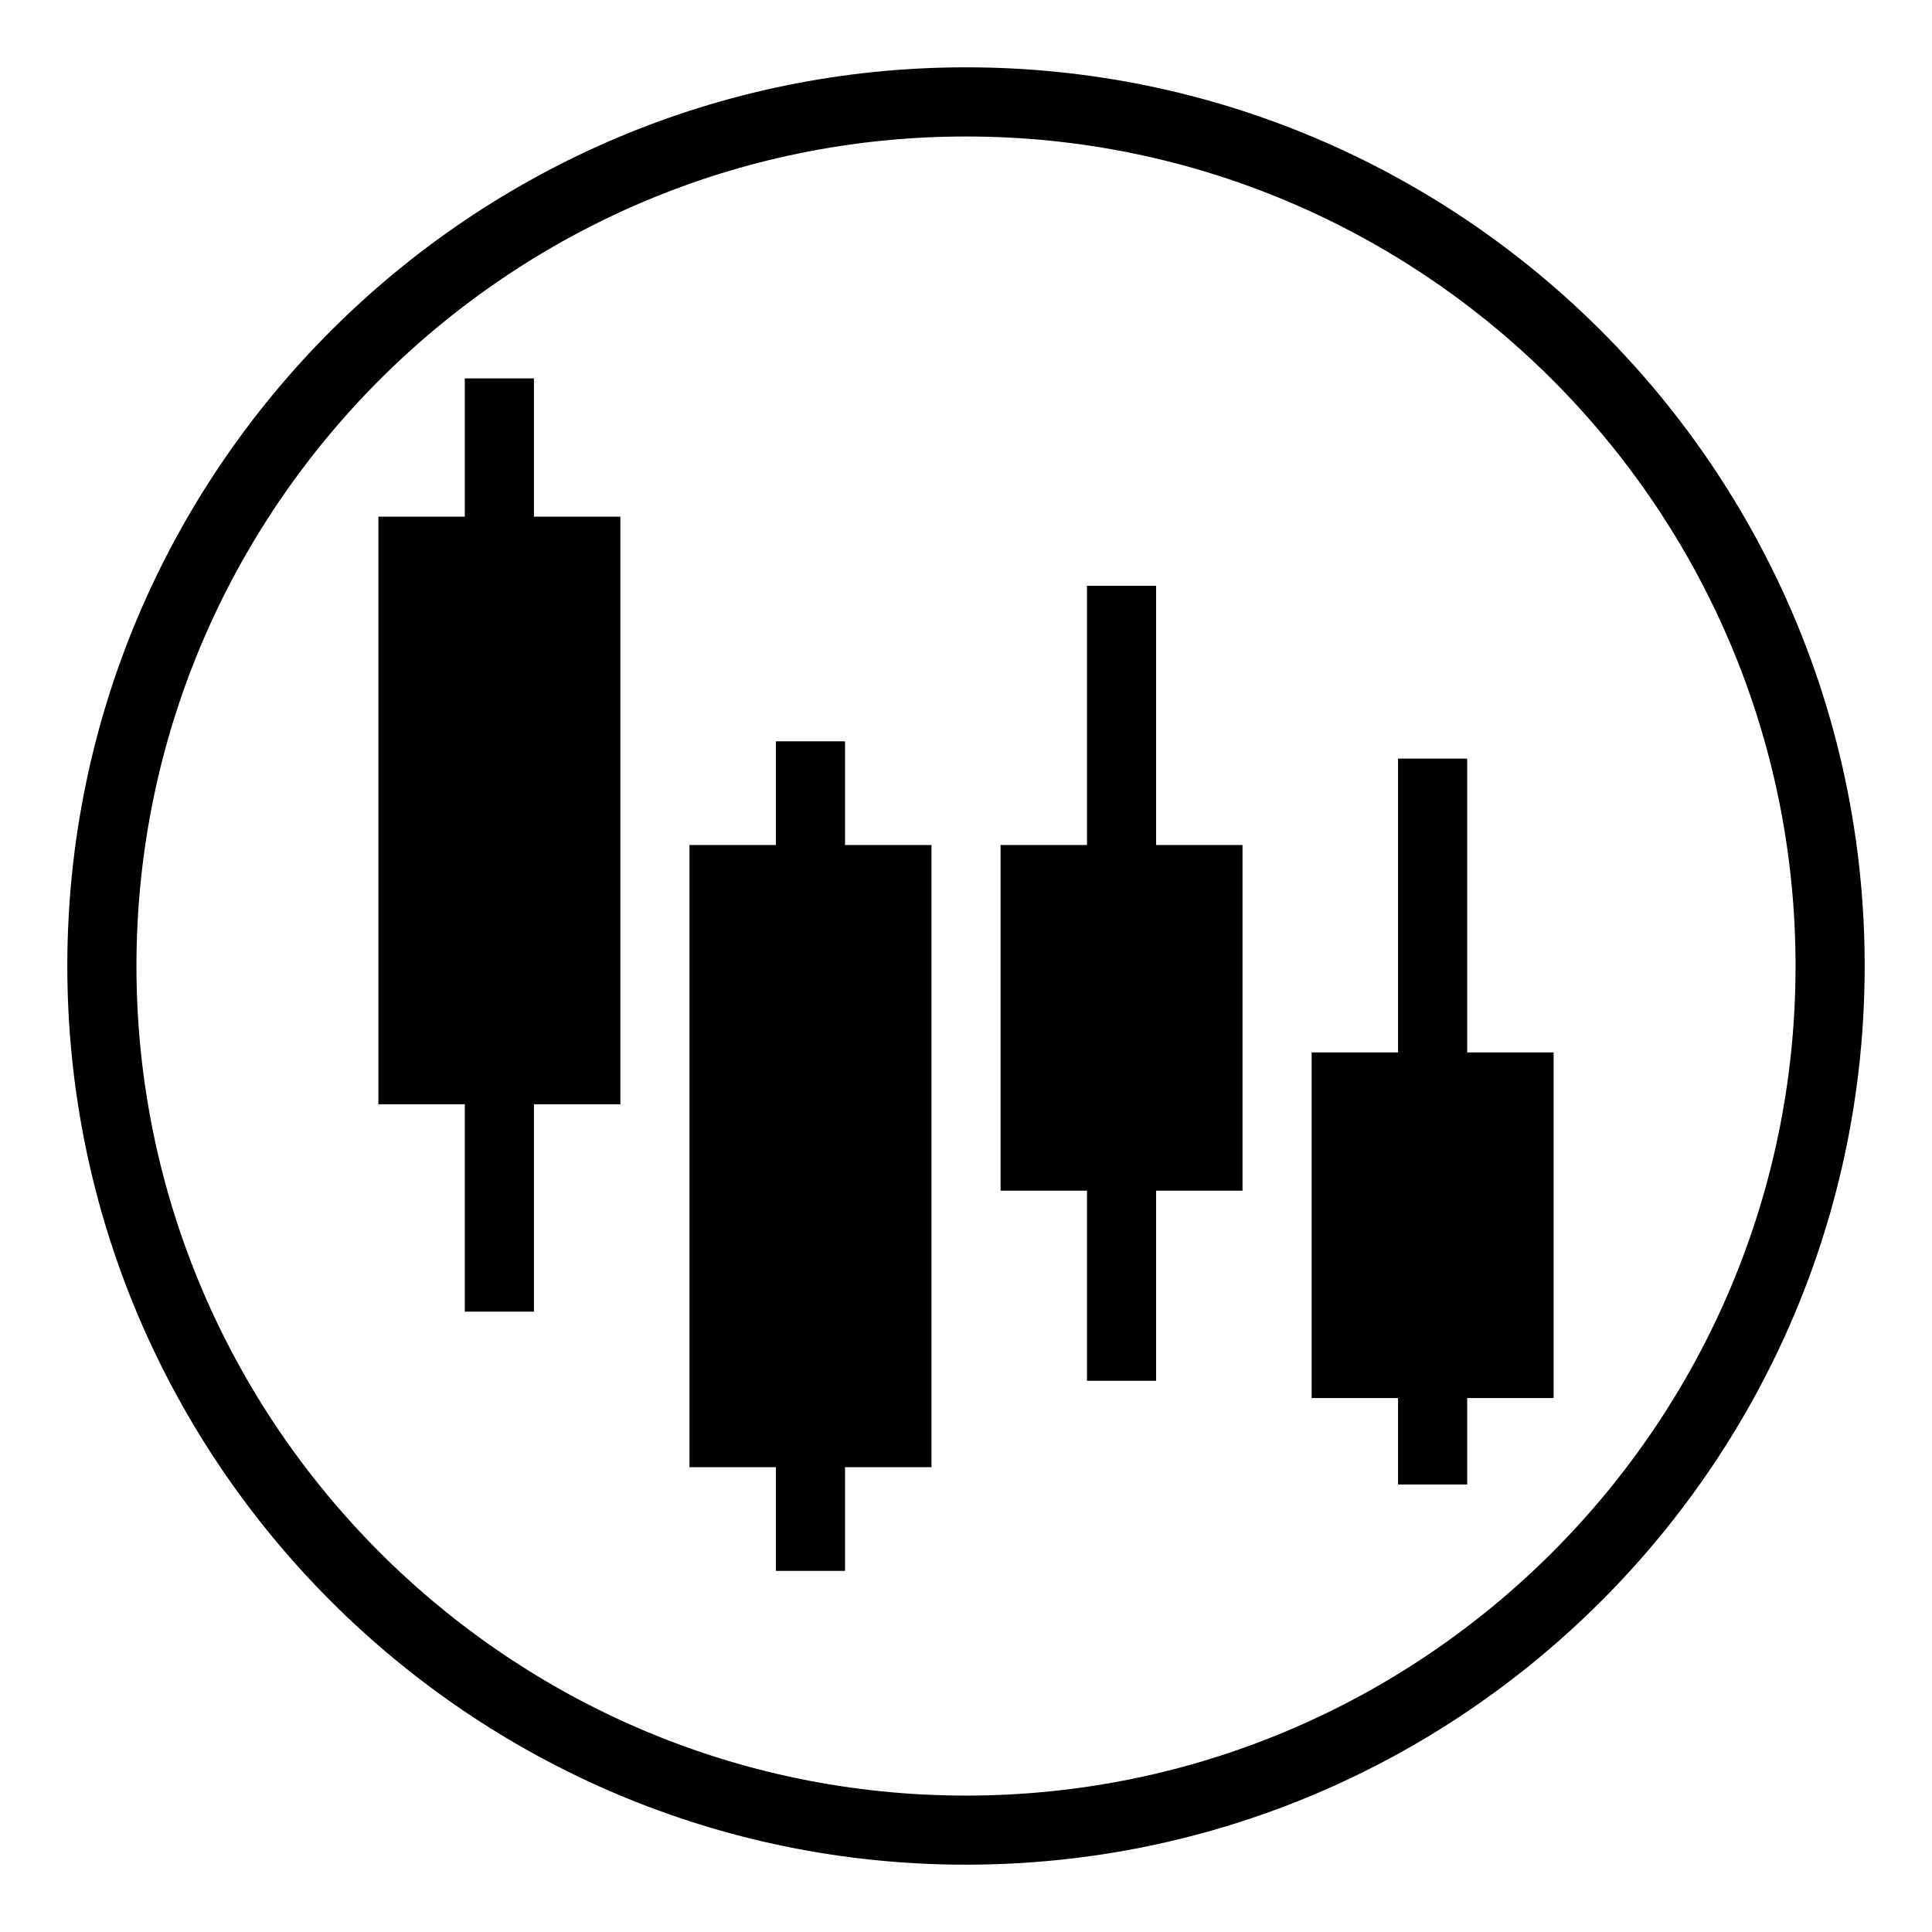
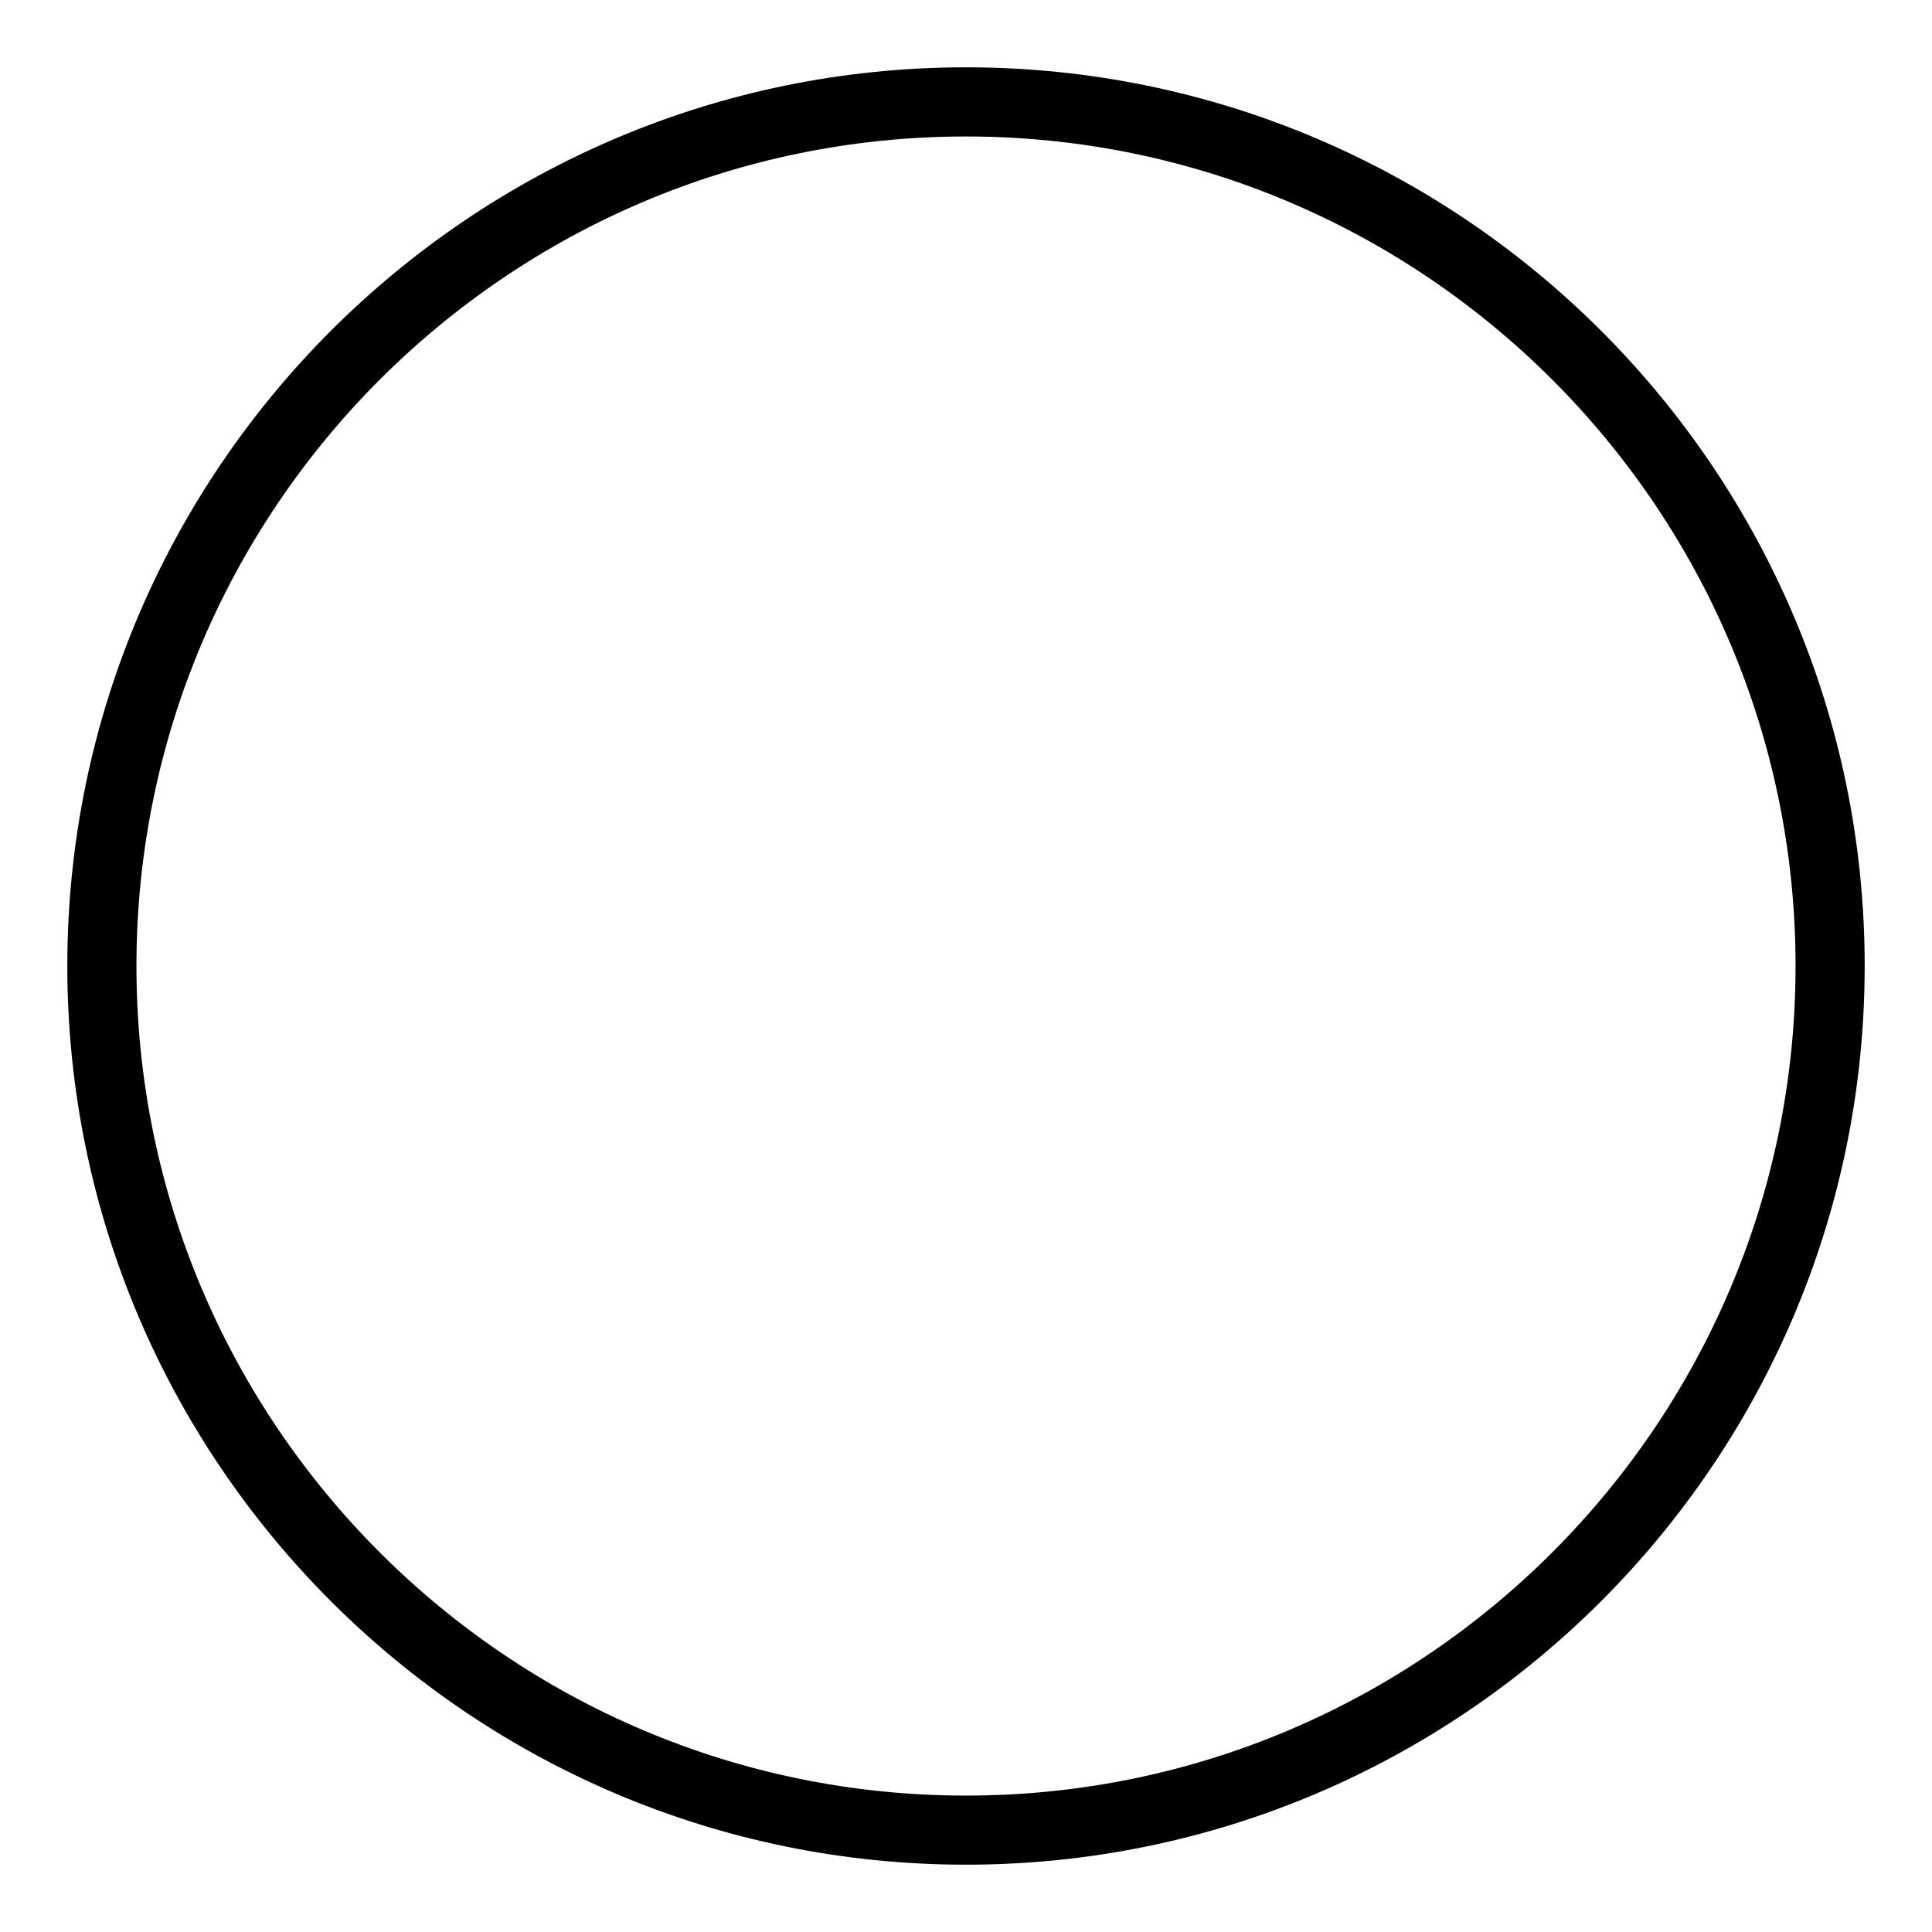
<svg xmlns="http://www.w3.org/2000/svg" fill="#000000" width="800px" height="800px" version="1.1" viewBox="144 144 512 512">
  <g>
-     <path d="m285.5 244.28h-18.32v36.641h-22.898v155.72h22.898v54.961h18.32v-54.961h22.902v-155.72h-22.902z" />
-     <path d="m367.94 340.46h-18.32v27.48h-22.898v164.88h22.898v27.48h18.32v-27.48h22.902v-164.88h-22.902z" />
-     <path d="m450.38 299.24h-18.32v68.699h-22.898v91.602h22.898v50.383h18.32v-50.383h22.902v-91.602h-22.902z" />
-     <path d="m532.82 422.9v-77.859h-18.32v77.859h-22.898v91.602h22.898v22.902h18.32v-22.902h22.902v-91.602z" />
    <path d="m400 161.84c-131.33 0-238.16 106.84-238.16 238.16 0 131.32 106.84 238.16 238.16 238.16s238.16-106.84 238.16-238.16c0-131.33-106.84-238.16-238.16-238.16zm0 458.01c-121.22 0-219.84-98.621-219.84-219.84s98.621-219.84 219.84-219.84c121.23 0 219.84 98.621 219.84 219.84s-98.621 219.84-219.84 219.84z" />
  </g>
</svg>